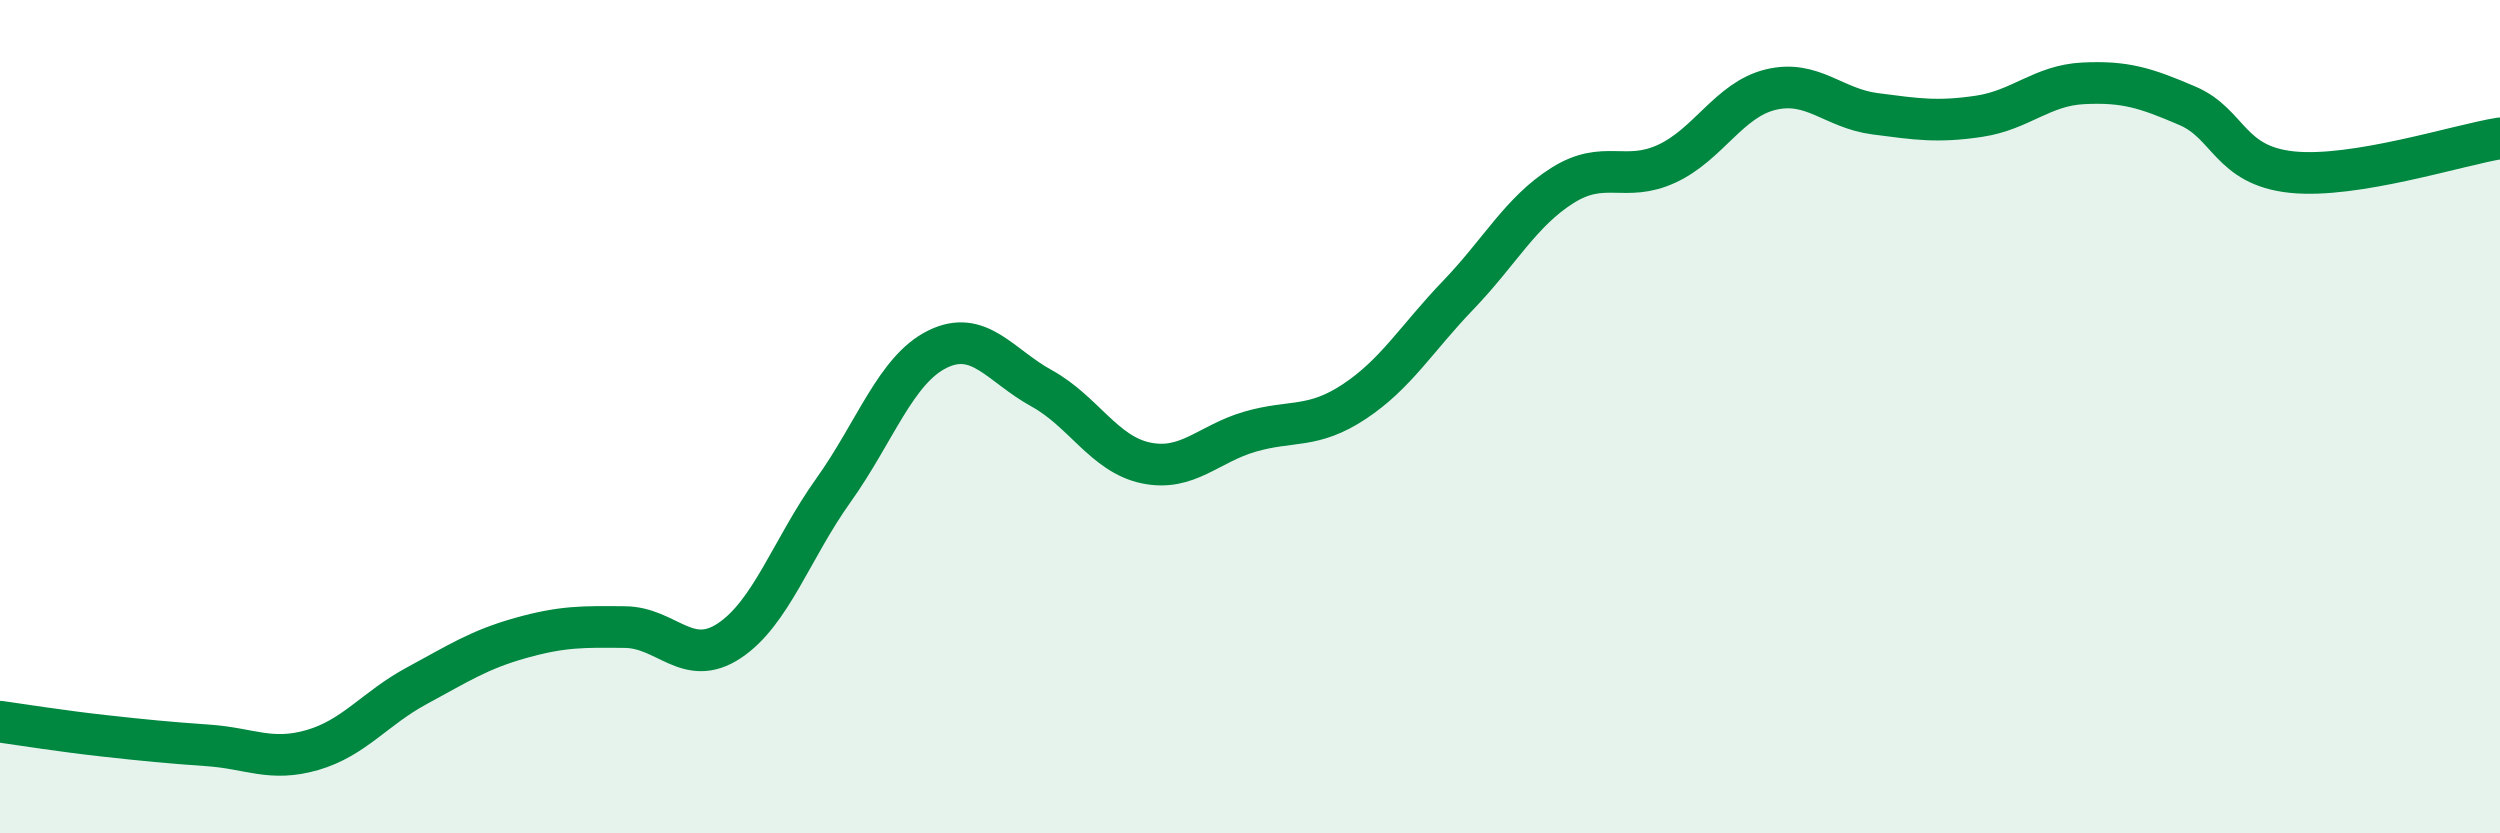
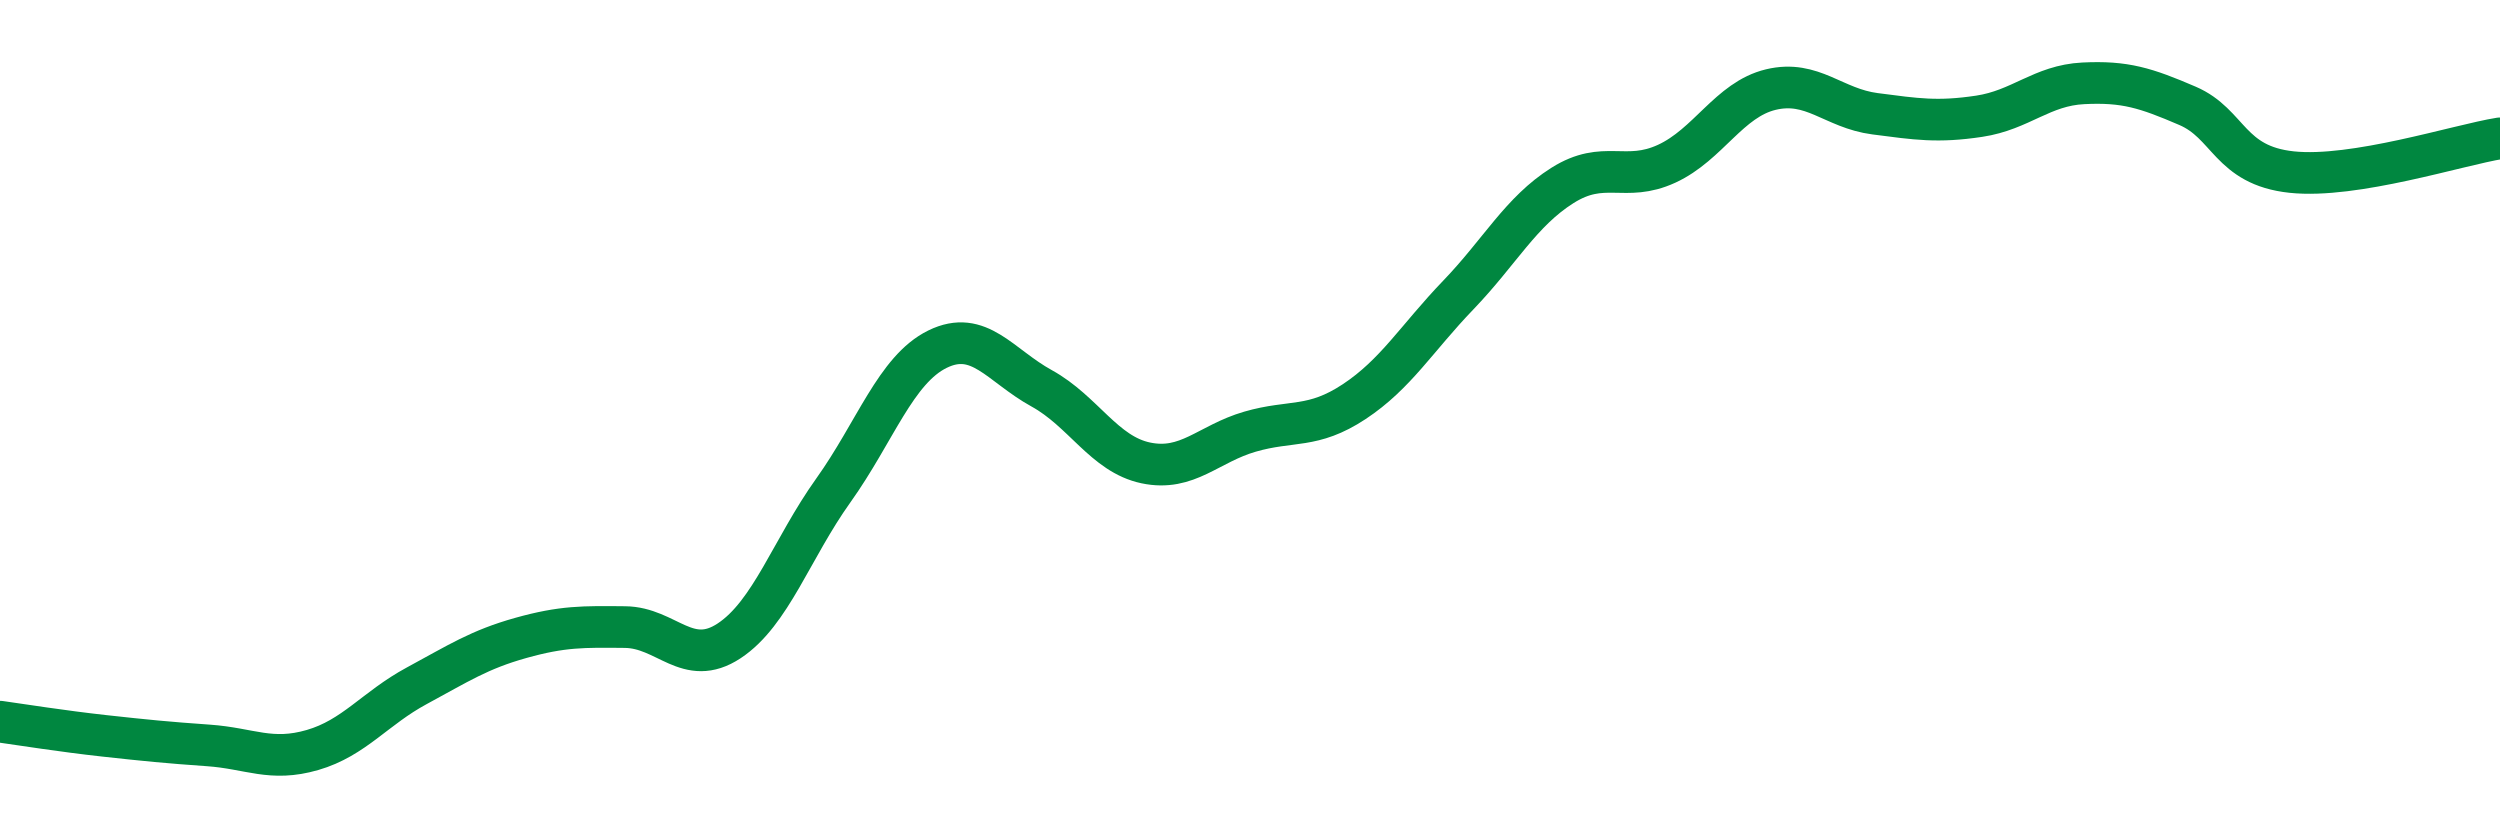
<svg xmlns="http://www.w3.org/2000/svg" width="60" height="20" viewBox="0 0 60 20">
-   <path d="M 0,17.32 C 0.5,17.39 1.5,17.55 2.5,17.66 C 3.5,17.77 4,17.82 5,17.89 C 6,17.96 6.5,18.29 7.5,18 C 8.5,17.71 9,17 10,16.46 C 11,15.92 11.5,15.59 12.5,15.31 C 13.5,15.03 14,15.04 15,15.05 C 16,15.06 16.5,16.04 17.5,15.38 C 18.5,14.72 19,13.17 20,11.77 C 21,10.37 21.5,8.87 22.5,8.38 C 23.5,7.89 24,8.77 25,9.32 C 26,9.87 26.5,10.9 27.5,11.11 C 28.5,11.32 29,10.65 30,10.36 C 31,10.07 31.5,10.3 32.5,9.64 C 33.5,8.98 34,8.12 35,7.08 C 36,6.04 36.5,5.08 37.5,4.45 C 38.5,3.82 39,4.39 40,3.93 C 41,3.47 41.5,2.39 42.5,2.15 C 43.5,1.91 44,2.6 45,2.73 C 46,2.86 46.5,2.94 47.5,2.79 C 48.5,2.64 49,2.05 50,2 C 51,1.95 51.5,2.11 52.5,2.54 C 53.5,2.97 53.5,3.97 55,4.13 C 56.5,4.29 59,3.48 60,3.32L60 20L0 20Z" fill="#008740" opacity="0.1" stroke-linecap="round" stroke-linejoin="round" />
  <path d="M 0,17.32 C 0.5,17.39 1.5,17.55 2.5,17.66 C 3.5,17.77 4,17.82 5,17.89 C 6,17.96 6.5,18.29 7.5,18 C 8.5,17.71 9,17 10,16.46 C 11,15.92 11.5,15.59 12.5,15.31 C 13.5,15.03 14,15.04 15,15.05 C 16,15.06 16.5,16.04 17.5,15.38 C 18.5,14.72 19,13.17 20,11.77 C 21,10.37 21.5,8.87 22.5,8.38 C 23.5,7.89 24,8.77 25,9.32 C 26,9.87 26.5,10.9 27.5,11.11 C 28.5,11.32 29,10.65 30,10.36 C 31,10.07 31.5,10.3 32.5,9.64 C 33.5,8.98 34,8.12 35,7.08 C 36,6.04 36.5,5.08 37.5,4.45 C 38.5,3.82 39,4.39 40,3.93 C 41,3.47 41.5,2.39 42.5,2.15 C 43.5,1.91 44,2.6 45,2.73 C 46,2.86 46.5,2.94 47.5,2.79 C 48.5,2.64 49,2.05 50,2 C 51,1.95 51.5,2.11 52.5,2.54 C 53.5,2.97 53.5,3.97 55,4.13 C 56.5,4.29 59,3.48 60,3.32" stroke="#008740" stroke-width="1" fill="none" stroke-linecap="round" stroke-linejoin="round" />
</svg>